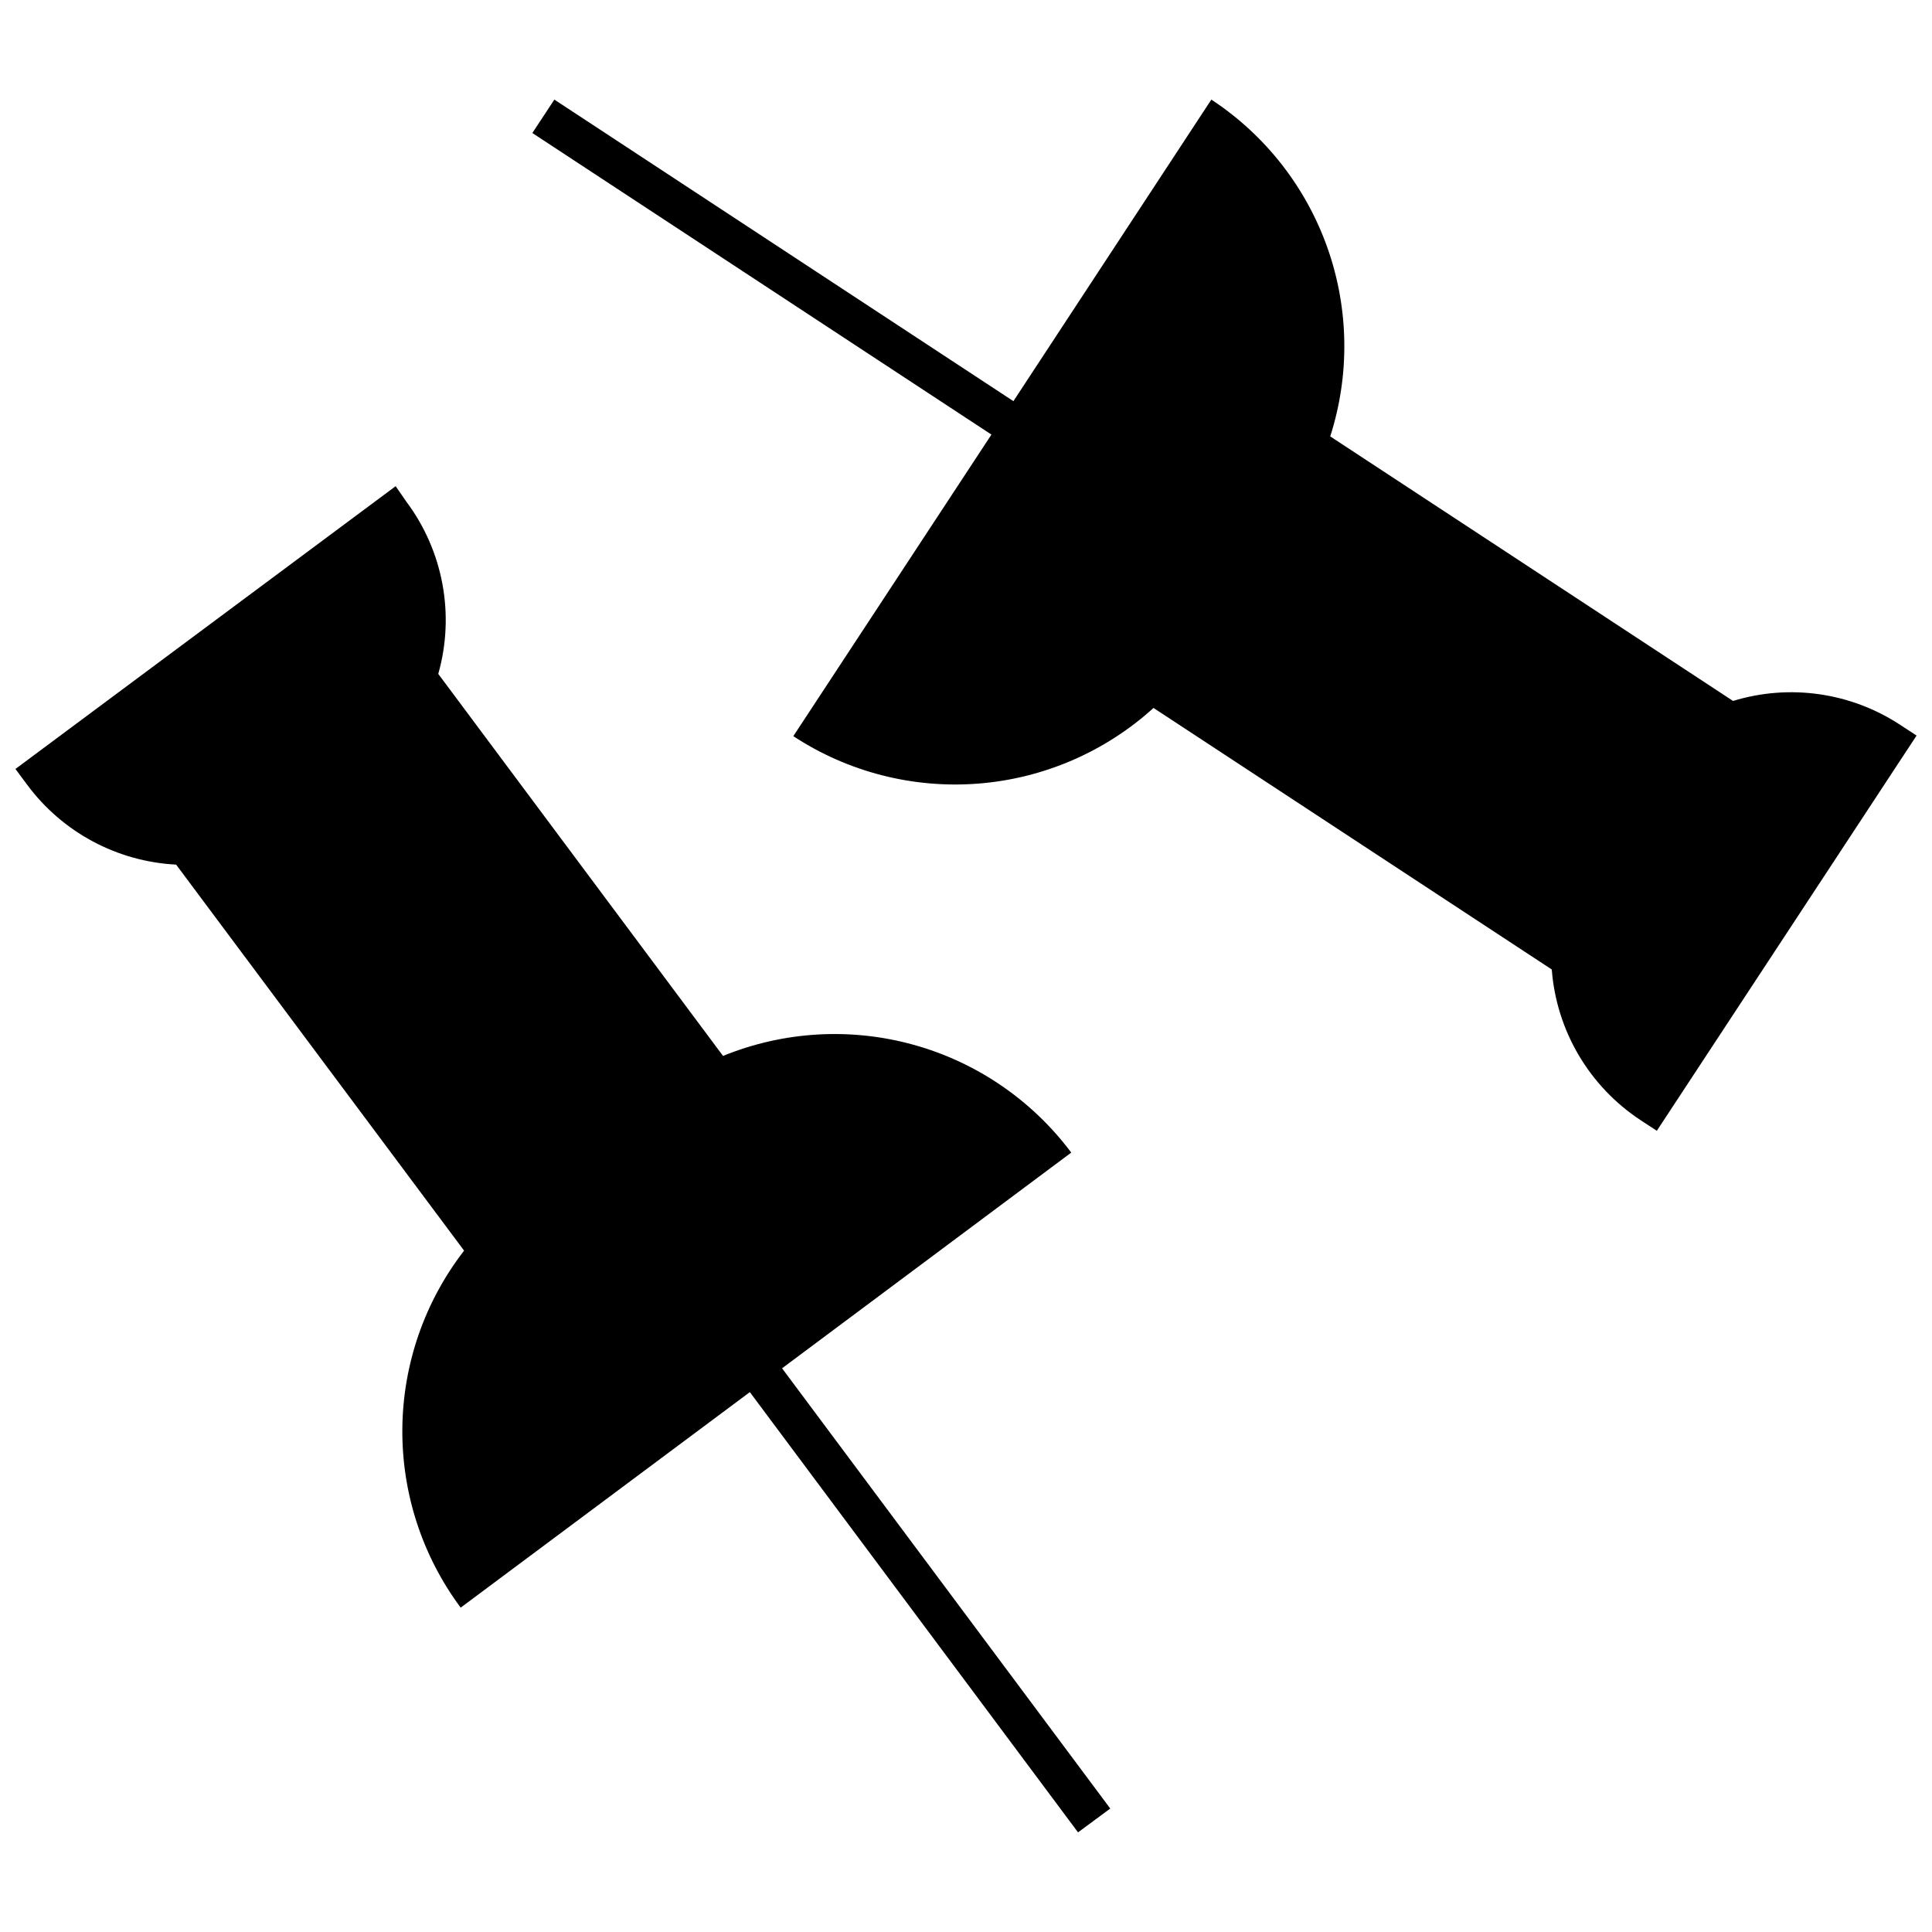
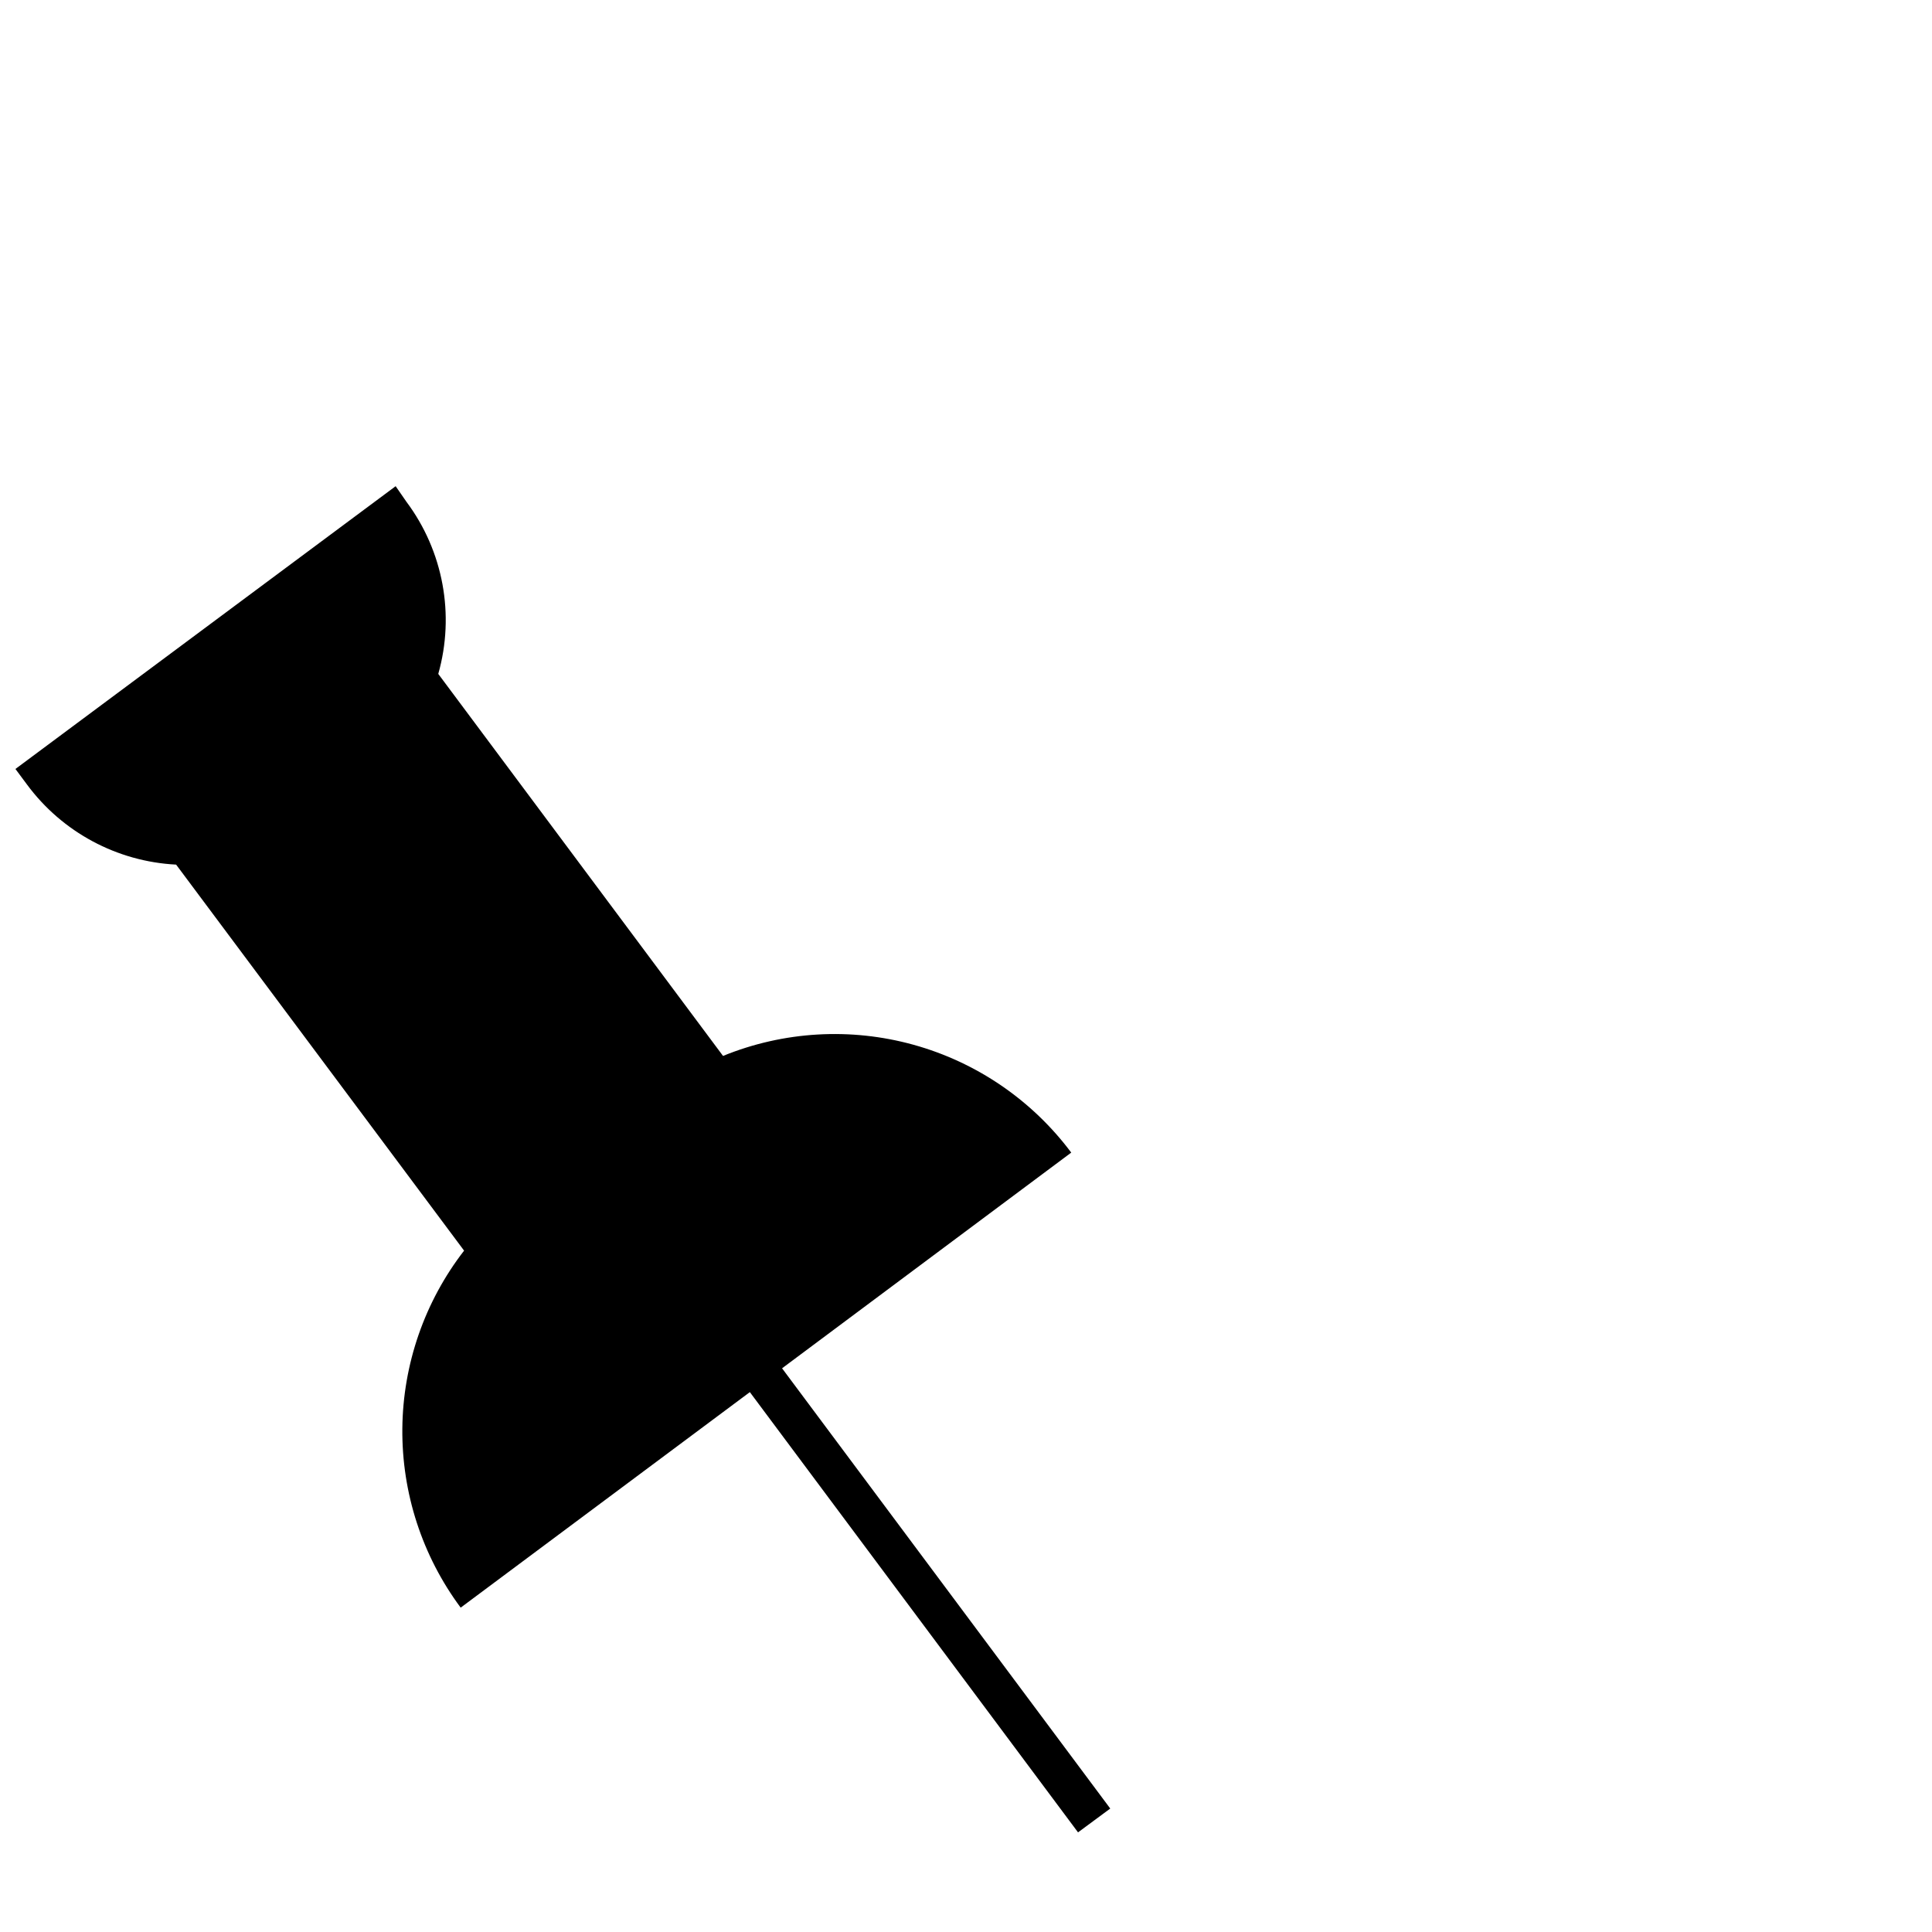
<svg xmlns="http://www.w3.org/2000/svg" width="800px" height="800px" version="1.1" viewBox="144 144 512 512">
  <defs>
    <clipPath id="b">
      <path d="m148.09 272h290.91v358h-290.91z" />
    </clipPath>
    <clipPath id="a">
-       <path d="m285 170h366.9v274h-366.9z" />
-     </clipPath>
+       </clipPath>
  </defs>
  <g>
    <g clip-path="url(#b)">
      <path d="m427.89 449.45c-10.375-13.883-25.066-23.93-41.766-28.566-16.699-4.637-34.465-3.598-50.512 2.949l-75.465-101.24c4.438-15.688 1.32-32.547-8.434-45.609l-2.863-4.137-100.76 74.938 3.074 4.137c9.336 12.621 23.832 20.402 39.512 21.211l76.312 102.3c-10.453 13.512-16.199 30.07-16.363 47.152-0.16 17.082 5.269 33.75 15.461 47.457l76.633-57.117 86.973 116.67 8.539-6.312-86.973-116.67z" />
    </g>
    <g clip-path="url(#a)">
      <path d="m647.61 336.12c-13.094-8.621-29.348-10.953-44.336-6.363l-106.75-70.109c5.219-16.277 4.969-33.812-0.723-49.934-5.688-16.117-16.5-29.93-30.781-39.32l-55.312 84.27 2.863-4.348-121.66-79.922-5.832 8.855 121.66 79.922-52.504 79.922v-0.004c14.492 9.504 31.73 13.926 49.008 12.574 17.277-1.355 33.617-8.406 46.453-20.051l105.54 69.312c1.242 16.238 9.938 30.984 23.543 39.934l4.297 2.812 68.836-104.74z" />
    </g>
  </g>
</svg>